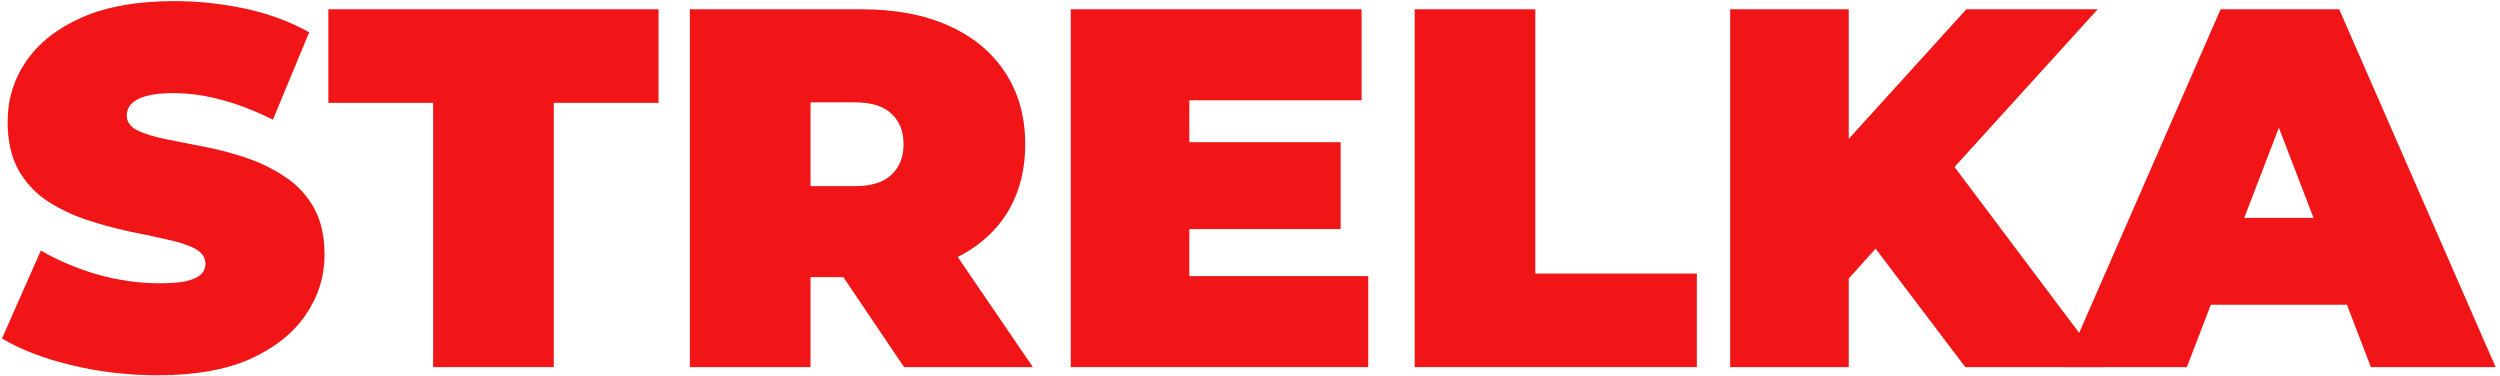
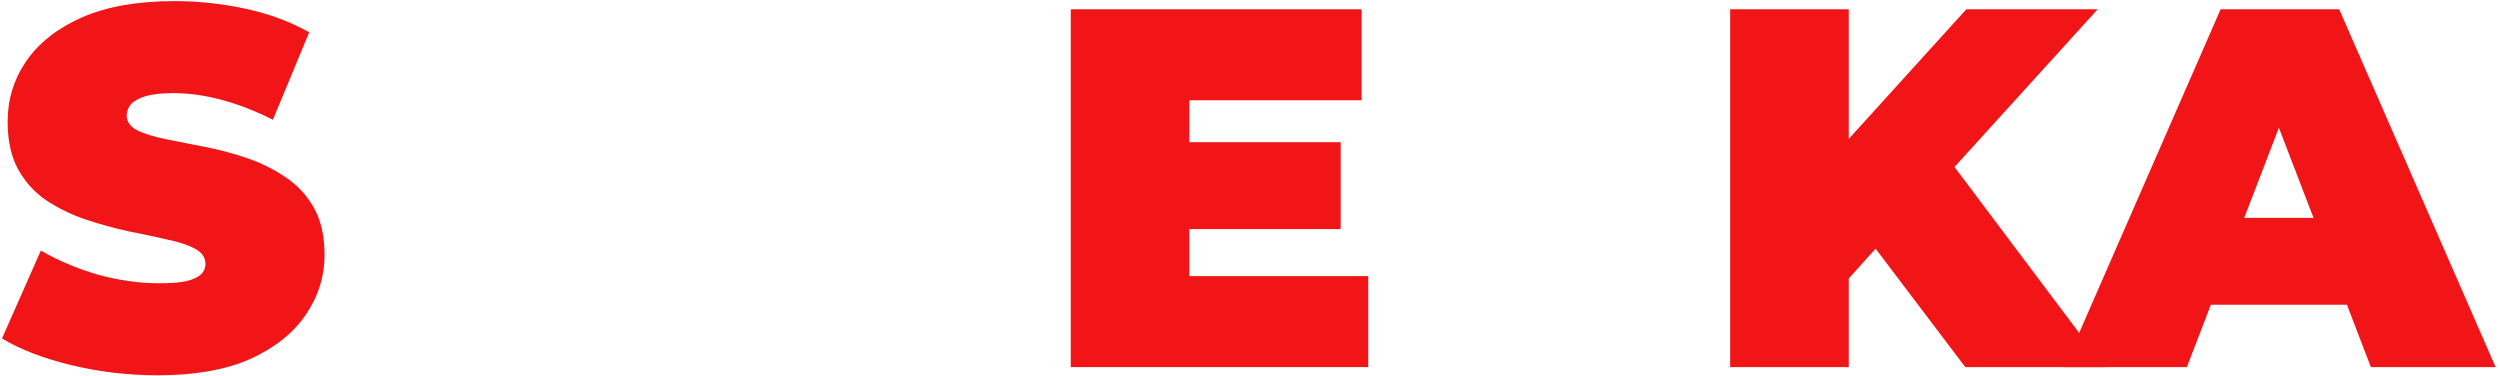
<svg xmlns="http://www.w3.org/2000/svg" width="538" height="81" viewBox="0 0 538 81" fill="none">
  <path d="M33.98 80.76C27.527 80.76 21.293 80.027 15.28 78.56C9.267 77.094 4.317 75.187 0.43 72.84L8.79 53.92C12.457 56.047 16.527 57.77 21 59.09C25.547 60.337 29.947 60.96 34.2 60.96C36.693 60.96 38.637 60.814 40.03 60.52C41.497 60.154 42.56 59.677 43.22 59.09C43.88 58.43 44.21 57.66 44.21 56.78C44.21 55.387 43.44 54.287 41.9 53.48C40.36 52.674 38.307 52.014 35.74 51.5C33.247 50.914 30.497 50.327 27.49 49.74C24.483 49.08 21.44 48.237 18.36 47.21C15.353 46.184 12.567 44.827 10 43.14C7.507 41.454 5.49 39.254 3.95 36.54C2.41 33.754 1.64 30.307 1.64 26.2C1.64 21.434 2.96 17.107 5.6 13.22C8.313 9.26 12.31 6.107 17.59 3.76C22.943 1.414 29.58 0.24 37.5 0.24C42.707 0.24 47.84 0.79 52.9 1.89C57.96 2.99 62.507 4.677 66.54 6.95L58.73 25.76C54.917 23.854 51.213 22.424 47.62 21.47C44.1 20.517 40.653 20.04 37.28 20.04C34.787 20.04 32.807 20.26 31.34 20.7C29.873 21.14 28.81 21.727 28.15 22.46C27.563 23.194 27.27 24 27.27 24.88C27.27 26.2 28.04 27.264 29.58 28.07C31.12 28.804 33.137 29.427 35.63 29.94C38.197 30.454 40.983 31.004 43.99 31.59C47.07 32.177 50.113 32.984 53.12 34.01C56.127 35.037 58.877 36.394 61.37 38.08C63.937 39.767 65.99 41.967 67.53 44.68C69.07 47.394 69.84 50.767 69.84 54.8C69.84 59.494 68.483 63.82 65.77 67.78C63.13 71.667 59.17 74.82 53.89 77.24C48.61 79.587 41.973 80.76 33.98 80.76Z" fill="#F11517" />
-   <path d="M93.211 79V22.13H70.661V2H141.721V22.13H119.171V79H93.211Z" fill="#F11517" />
-   <path d="M148.463 79V2H185.533C192.72 2 198.917 3.174 204.123 5.52C209.403 7.867 213.473 11.24 216.333 15.64C219.193 19.967 220.623 25.1 220.623 31.04C220.623 36.98 219.193 42.114 216.333 46.44C213.473 50.694 209.403 53.957 204.123 56.23C198.917 58.504 192.72 59.64 185.533 59.64H162.873L174.423 48.97V79H148.463ZM194.553 79L175.633 50.95H203.133L222.273 79H194.553ZM174.423 51.83L162.873 40.06H183.883C187.477 40.06 190.117 39.254 191.803 37.64C193.563 36.027 194.443 33.827 194.443 31.04C194.443 28.254 193.563 26.054 191.803 24.44C190.117 22.827 187.477 22.02 183.883 22.02H162.873L174.423 10.25V51.83Z" fill="#F11517" />
  <path d="M254.186 30.6H288.506V49.3H254.186V30.6ZM255.946 59.42H294.446V79H230.426V2H293.016V21.58H255.946V59.42Z" fill="#F11517" />
-   <path d="M304.44 79V2H330.4V58.87H365.16V79H304.44Z" fill="#F11517" />
  <path d="M395.541 62.5L394.111 34.01L423.151 2H451.421L418.861 37.86L404.451 52.6L395.541 62.5ZM372.331 79V2H397.851V79H372.331ZM422.931 79L400.271 49.08L417.101 31.26L452.961 79H422.931Z" fill="#F11517" />
  <path d="M444.215 79L477.875 2H503.395L537.055 79H510.215L485.355 14.32H495.475L470.615 79H444.215ZM464.235 65.58L470.835 46.88H506.255L512.855 65.58H464.235Z" fill="#F11517" />
</svg>